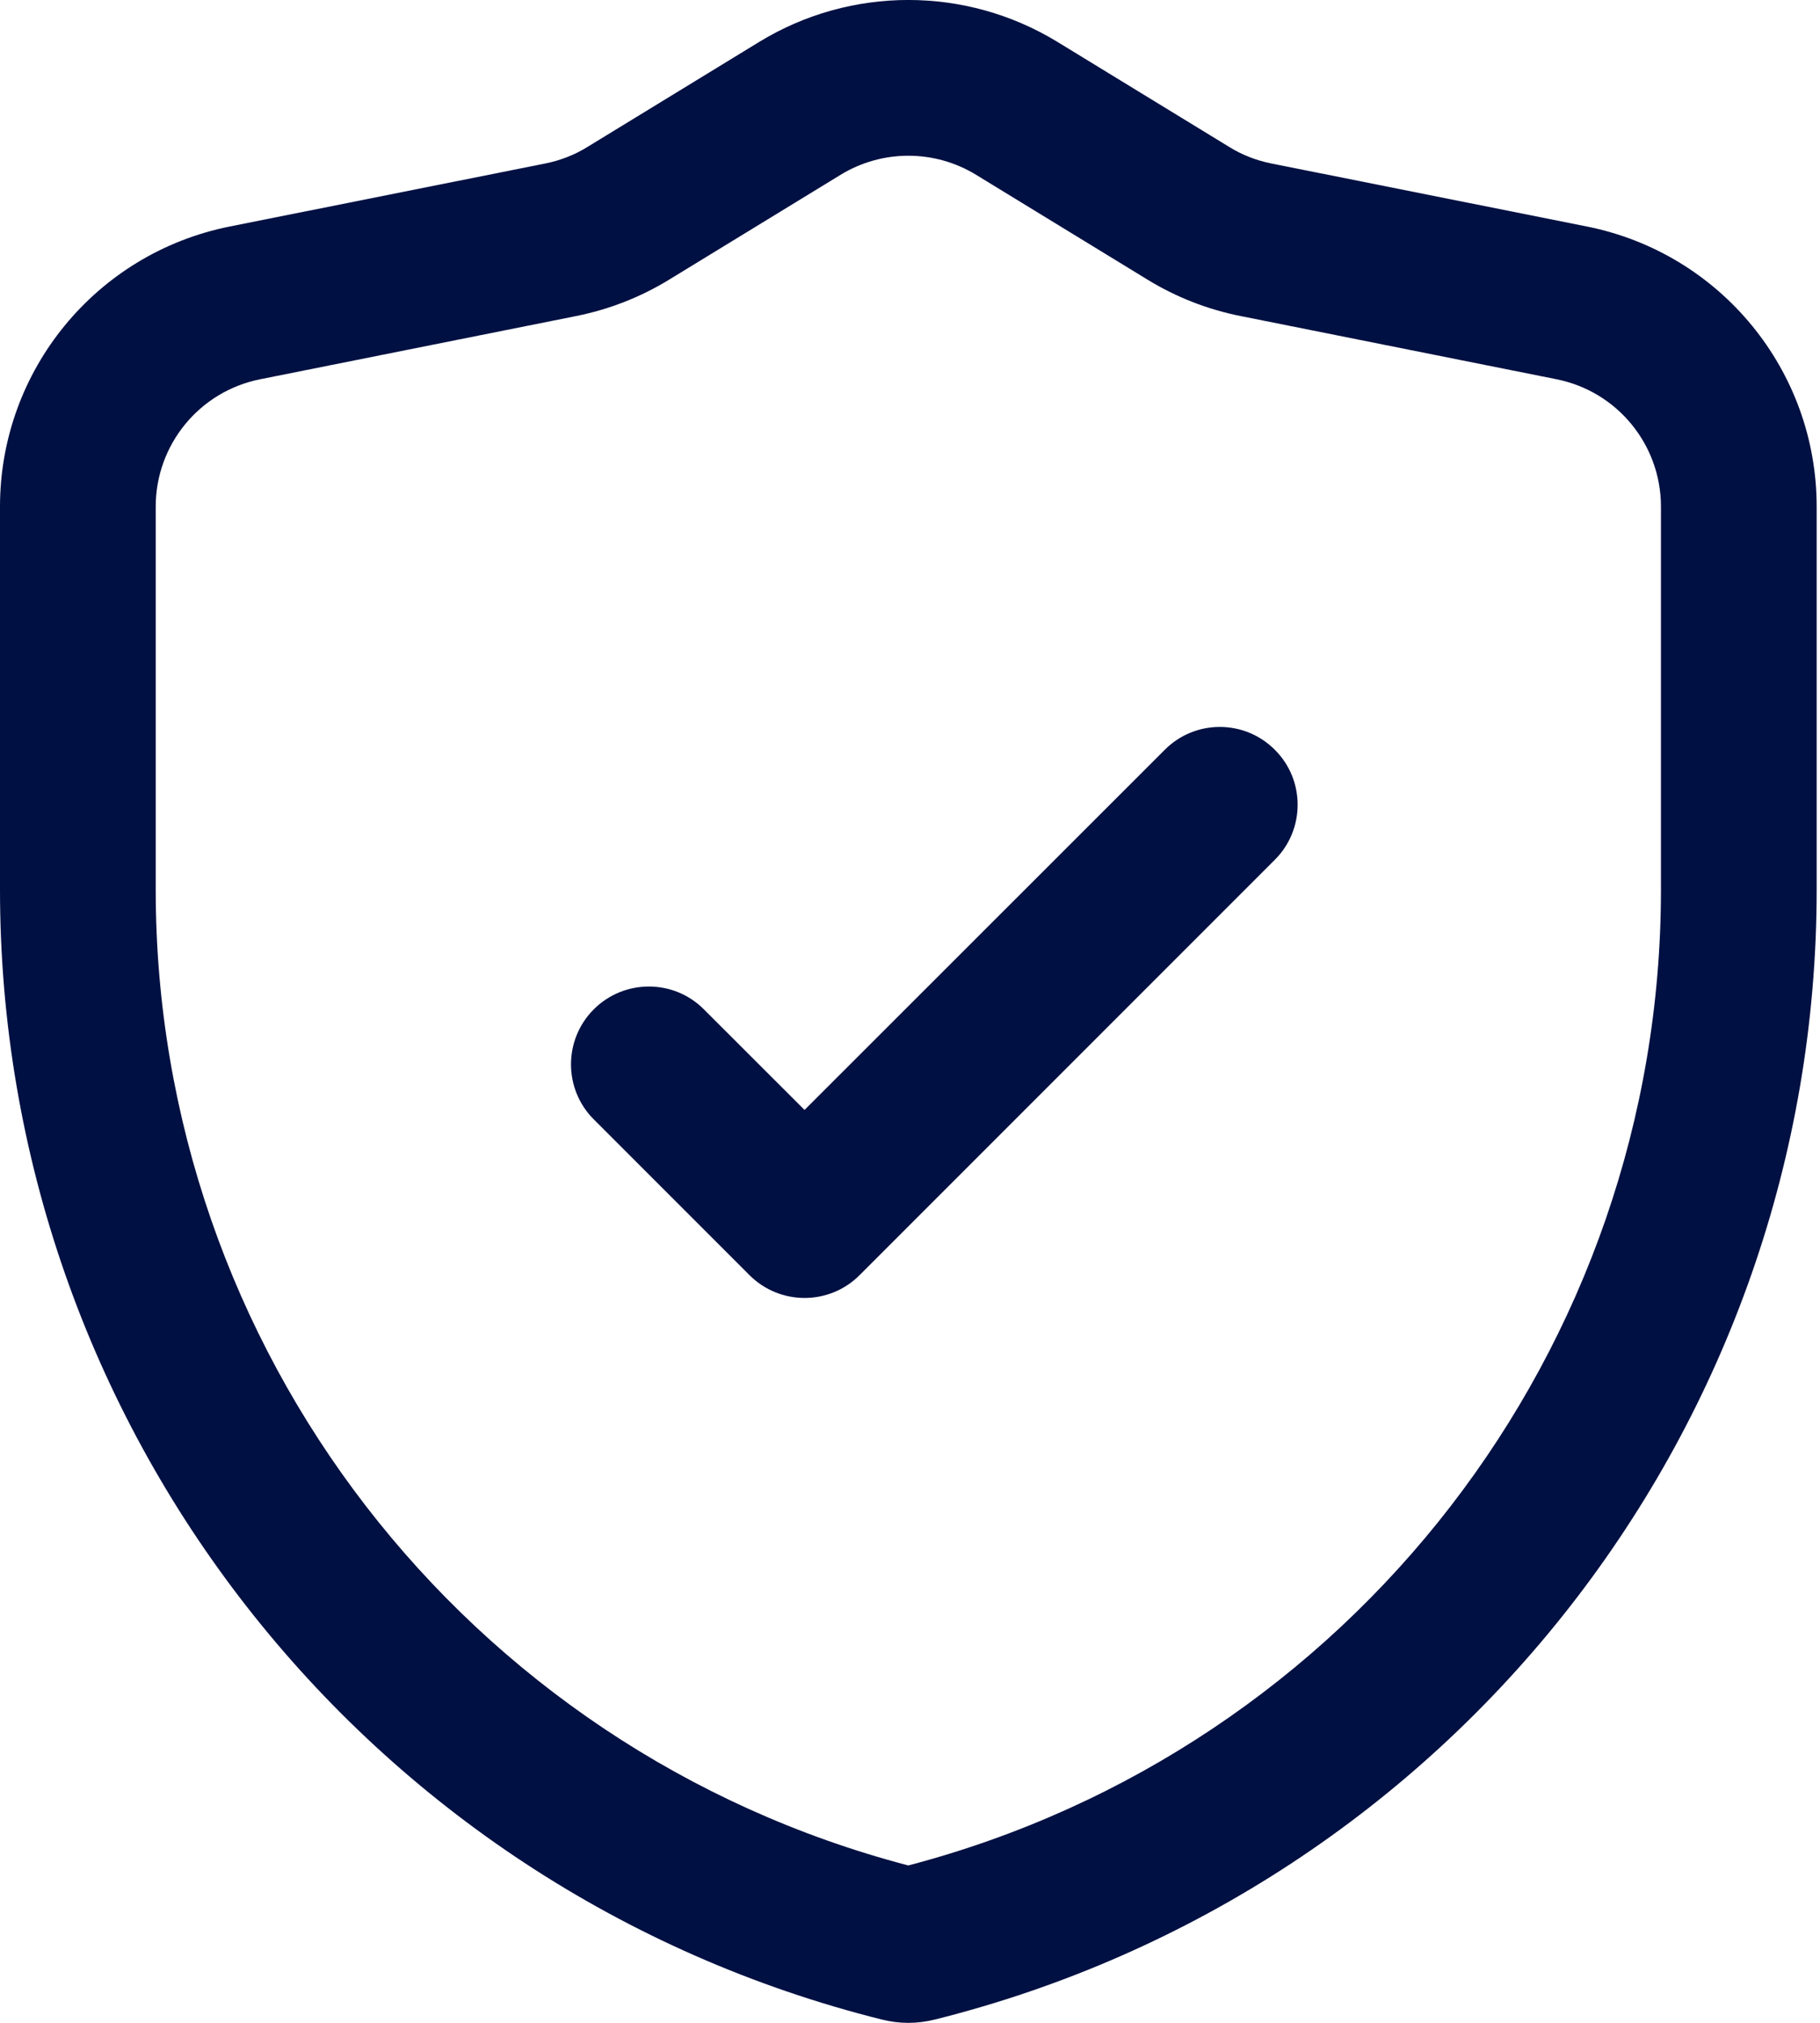
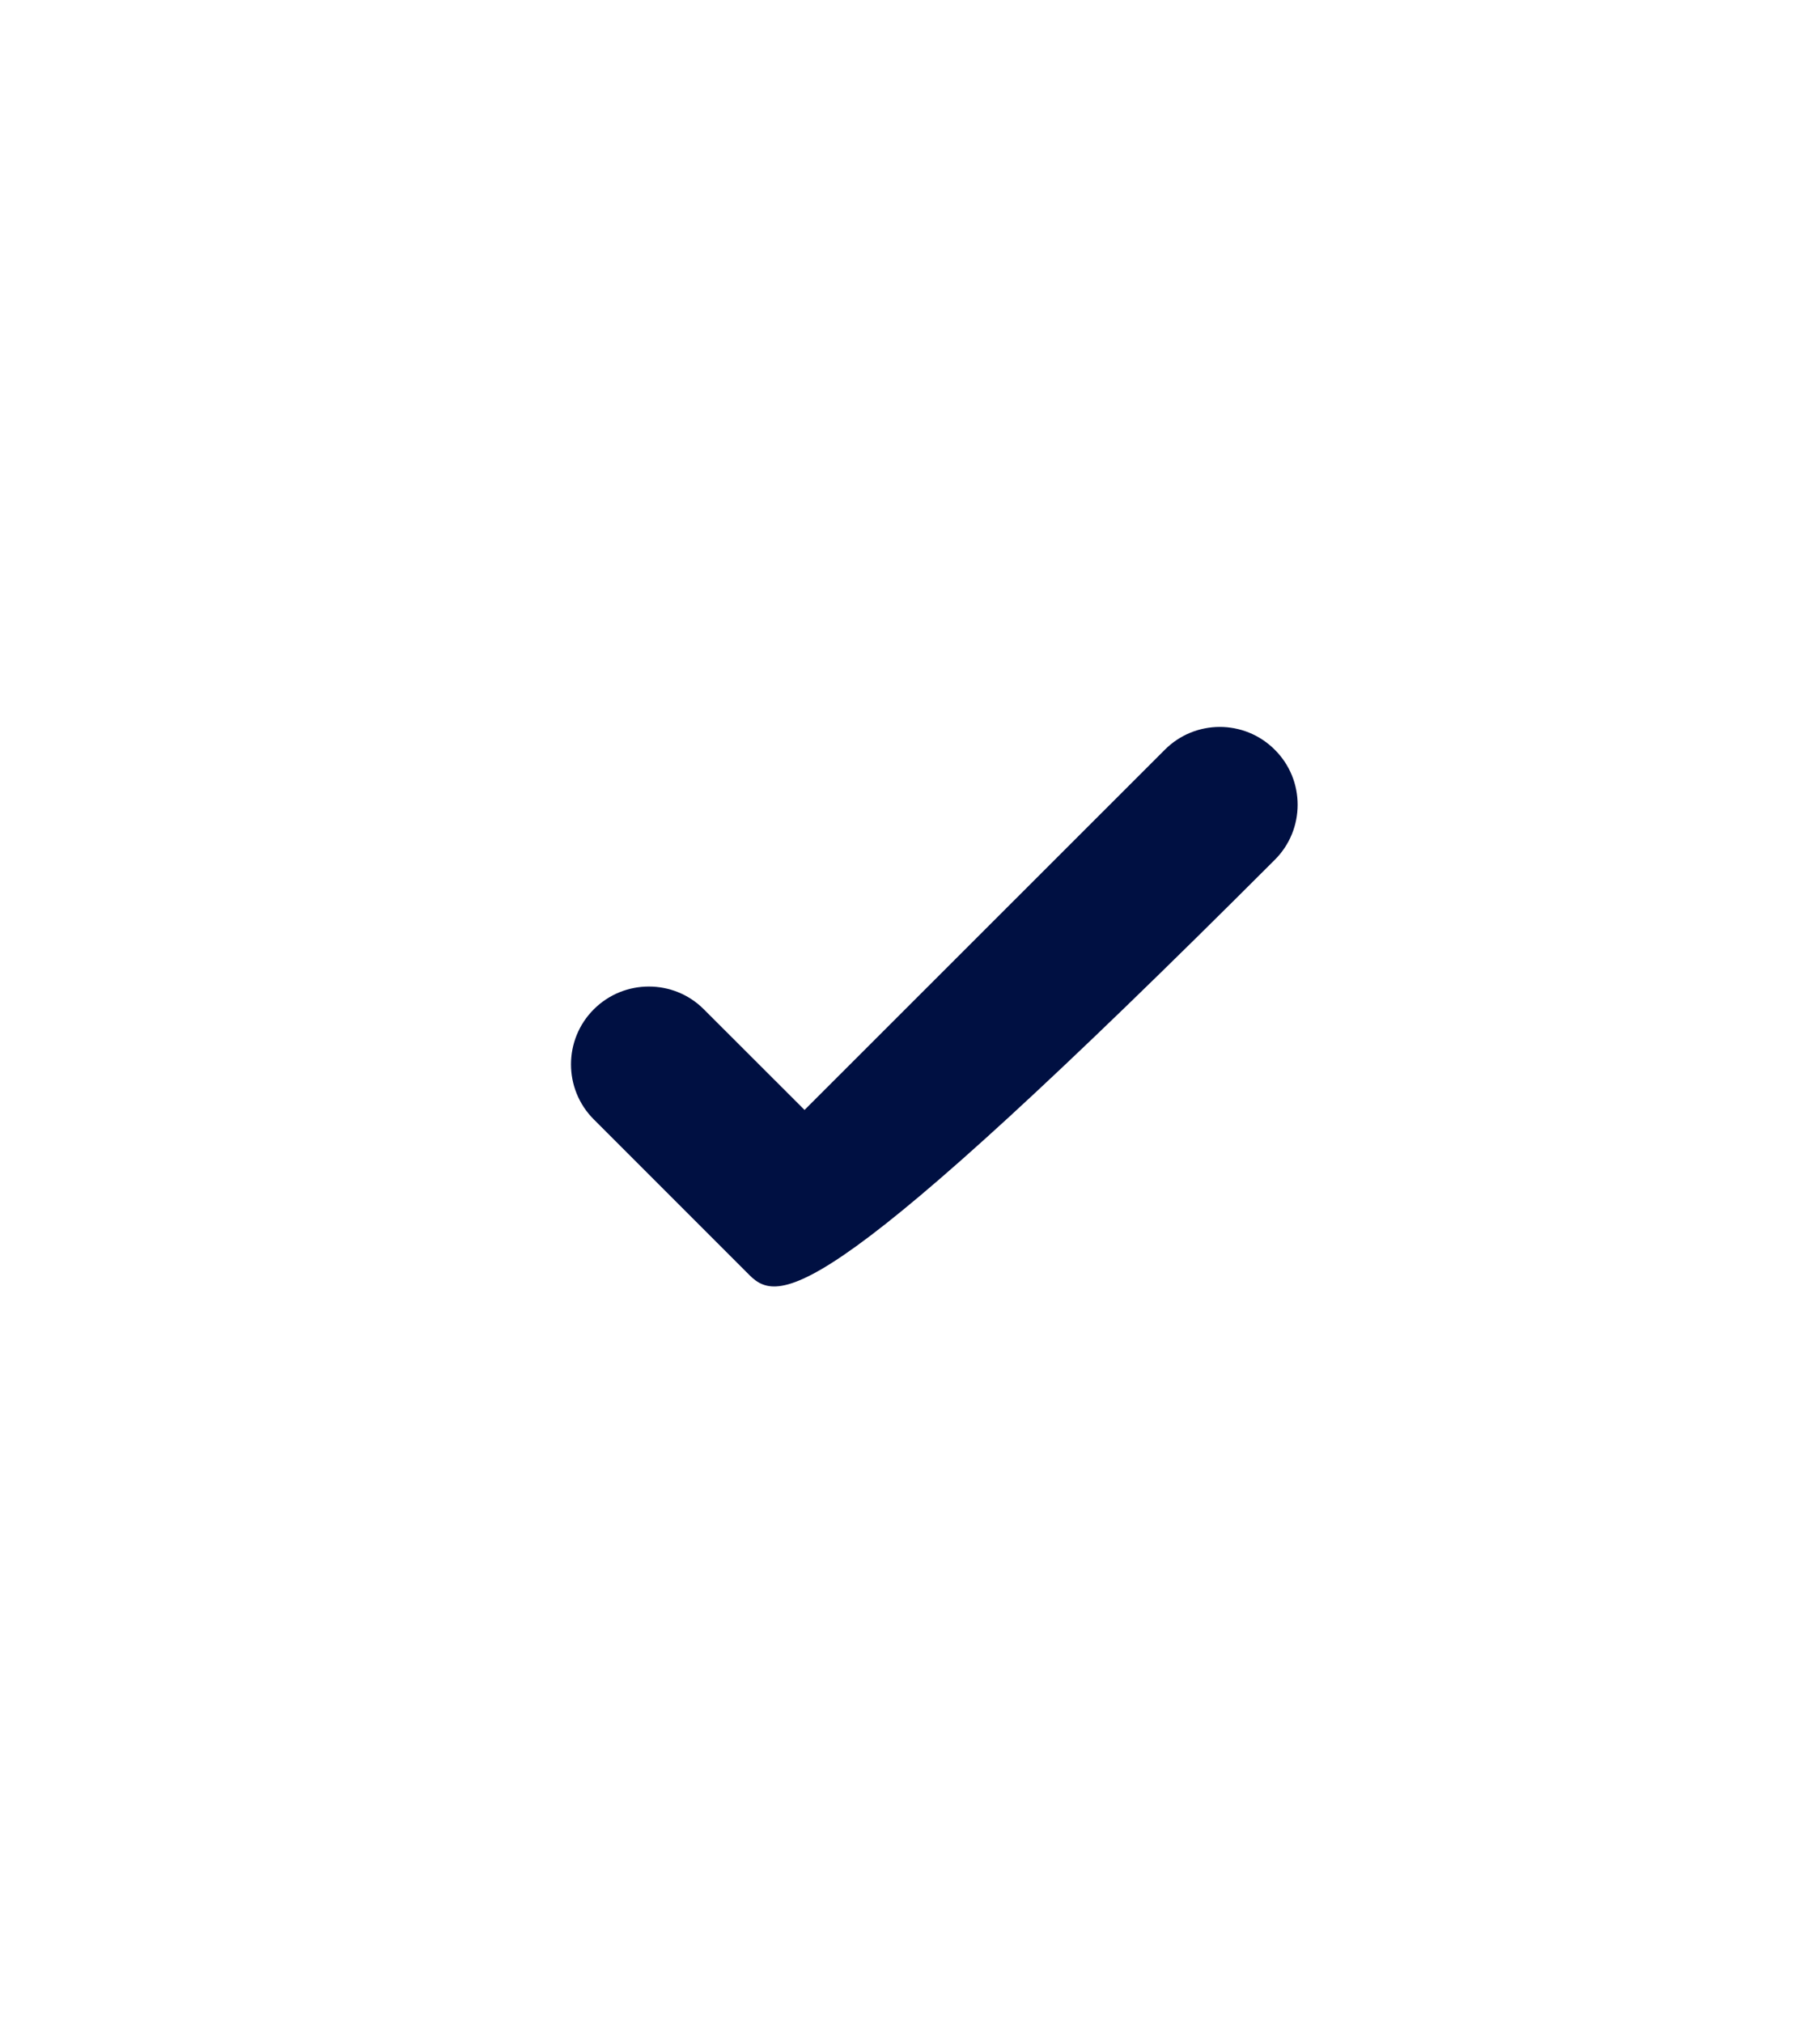
<svg xmlns="http://www.w3.org/2000/svg" width="18" height="20" viewBox="0 0 18 20" fill="none">
-   <path fill-rule="evenodd" clip-rule="evenodd" d="M10.456 0.413C9.552 -0.138 8.415 -0.138 7.511 0.413C6.912 0.78 6.208 1.21 5.813 1.451C5.685 1.531 5.543 1.586 5.395 1.616C4.757 1.743 3.381 2.018 2.27 2.24C0.95 2.505 0 3.663 0 5.009V8.796C0 14.081 3.596 18.686 8.723 19.968H8.724C8.894 20.011 9.073 20.011 9.243 19.968H9.244C14.37 18.686 17.967 14.081 17.967 8.796C17.967 7.358 17.967 6.008 17.967 5.009C17.967 3.663 17.017 2.505 15.697 2.24C14.586 2.018 13.21 1.743 12.572 1.616C12.424 1.586 12.282 1.531 12.154 1.451C11.759 1.21 11.055 0.78 10.456 0.413ZM8.983 18.444C13.364 17.295 16.427 13.334 16.427 8.796C16.427 7.358 16.427 6.008 16.427 5.009C16.427 4.397 15.995 3.87 15.395 3.75C14.284 3.528 12.909 3.253 12.27 3.125C11.944 3.06 11.634 2.939 11.351 2.766C10.956 2.524 10.251 2.094 9.653 1.728C9.242 1.477 8.725 1.477 8.314 1.728C7.716 2.094 7.011 2.524 6.616 2.766C6.333 2.939 6.023 3.06 5.697 3.125C5.058 3.253 3.683 3.528 2.572 3.75C1.972 3.87 1.54 4.397 1.54 5.009V8.796C1.54 13.334 4.603 17.295 8.983 18.444Z" fill="#001042" />
-   <path fill-rule="evenodd" clip-rule="evenodd" d="M7.957 10.974L11.52 7.413C11.82 7.112 12.308 7.112 12.608 7.413C12.909 7.712 12.909 8.201 12.608 8.501L8.501 12.608C8.201 12.908 7.714 12.908 7.413 12.608L5.873 11.068C5.572 10.768 5.572 10.279 5.873 9.979C6.173 9.679 6.662 9.679 6.961 9.979L7.957 10.974Z" fill="#001042" />
+   <path fill-rule="evenodd" clip-rule="evenodd" d="M7.957 10.974L11.52 7.413C11.82 7.112 12.308 7.112 12.608 7.413C12.909 7.712 12.909 8.201 12.608 8.501C8.201 12.908 7.714 12.908 7.413 12.608L5.873 11.068C5.572 10.768 5.572 10.279 5.873 9.979C6.173 9.679 6.662 9.679 6.961 9.979L7.957 10.974Z" fill="#001042" />
</svg>